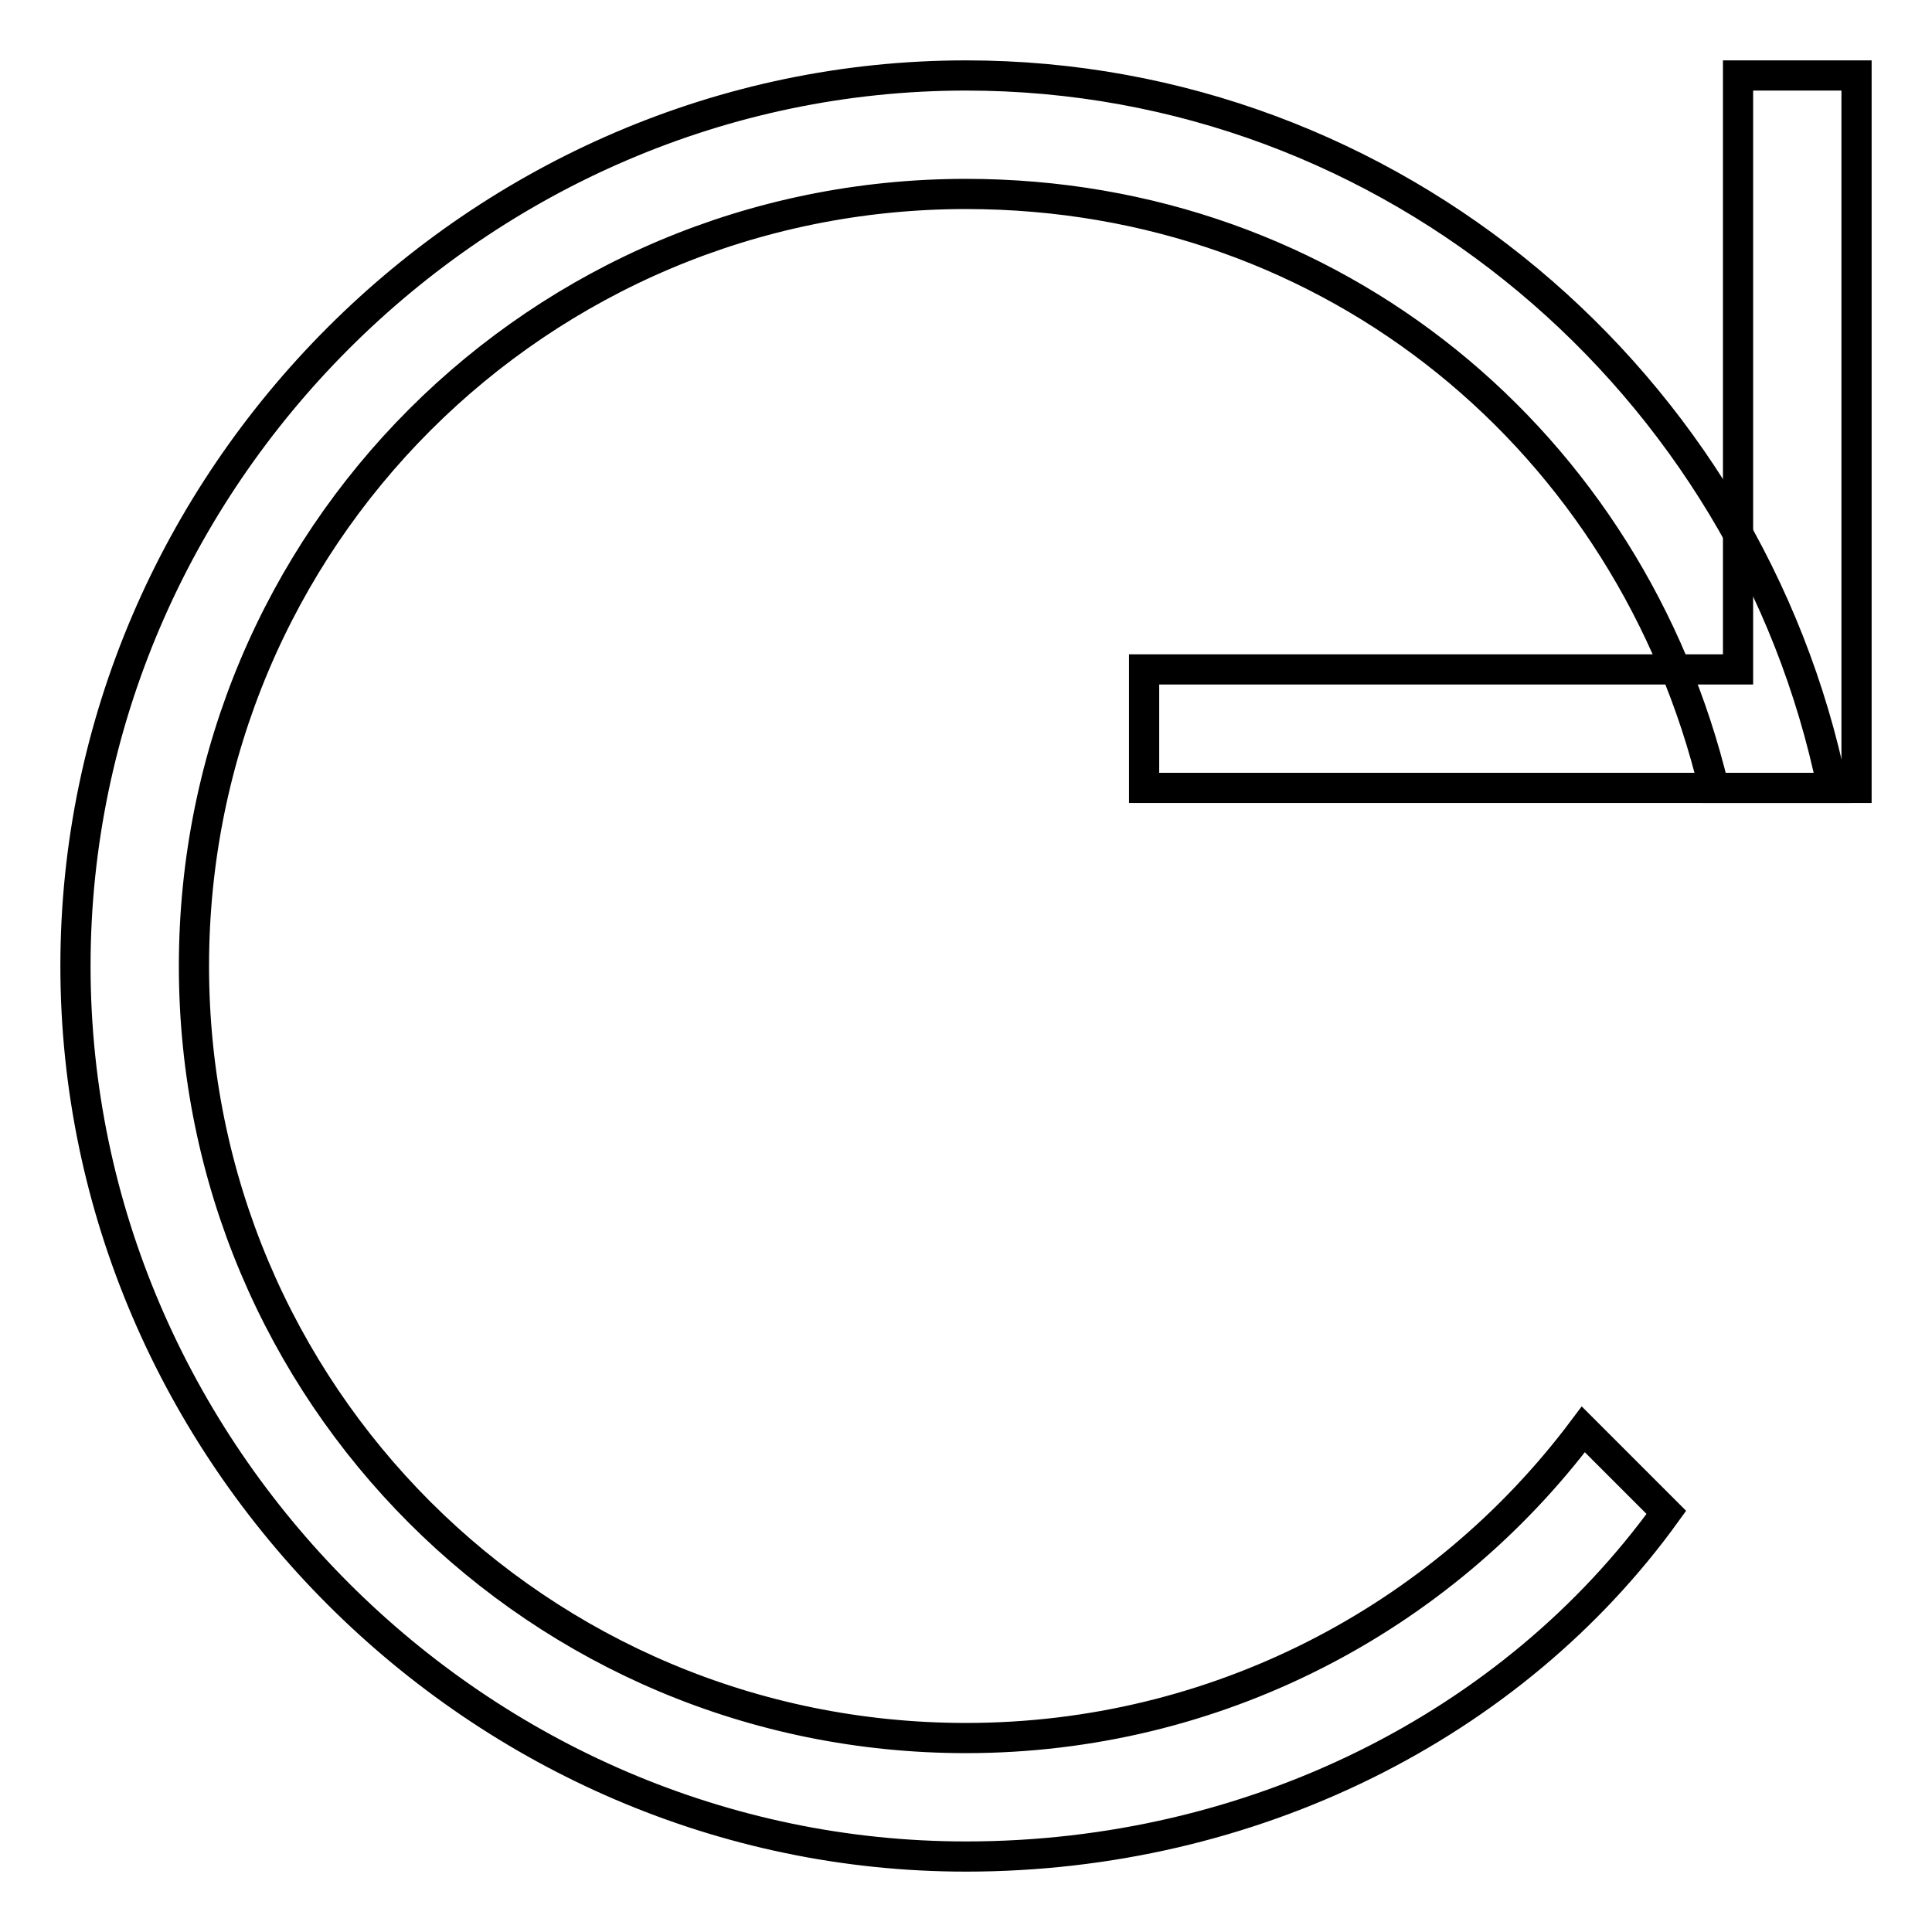
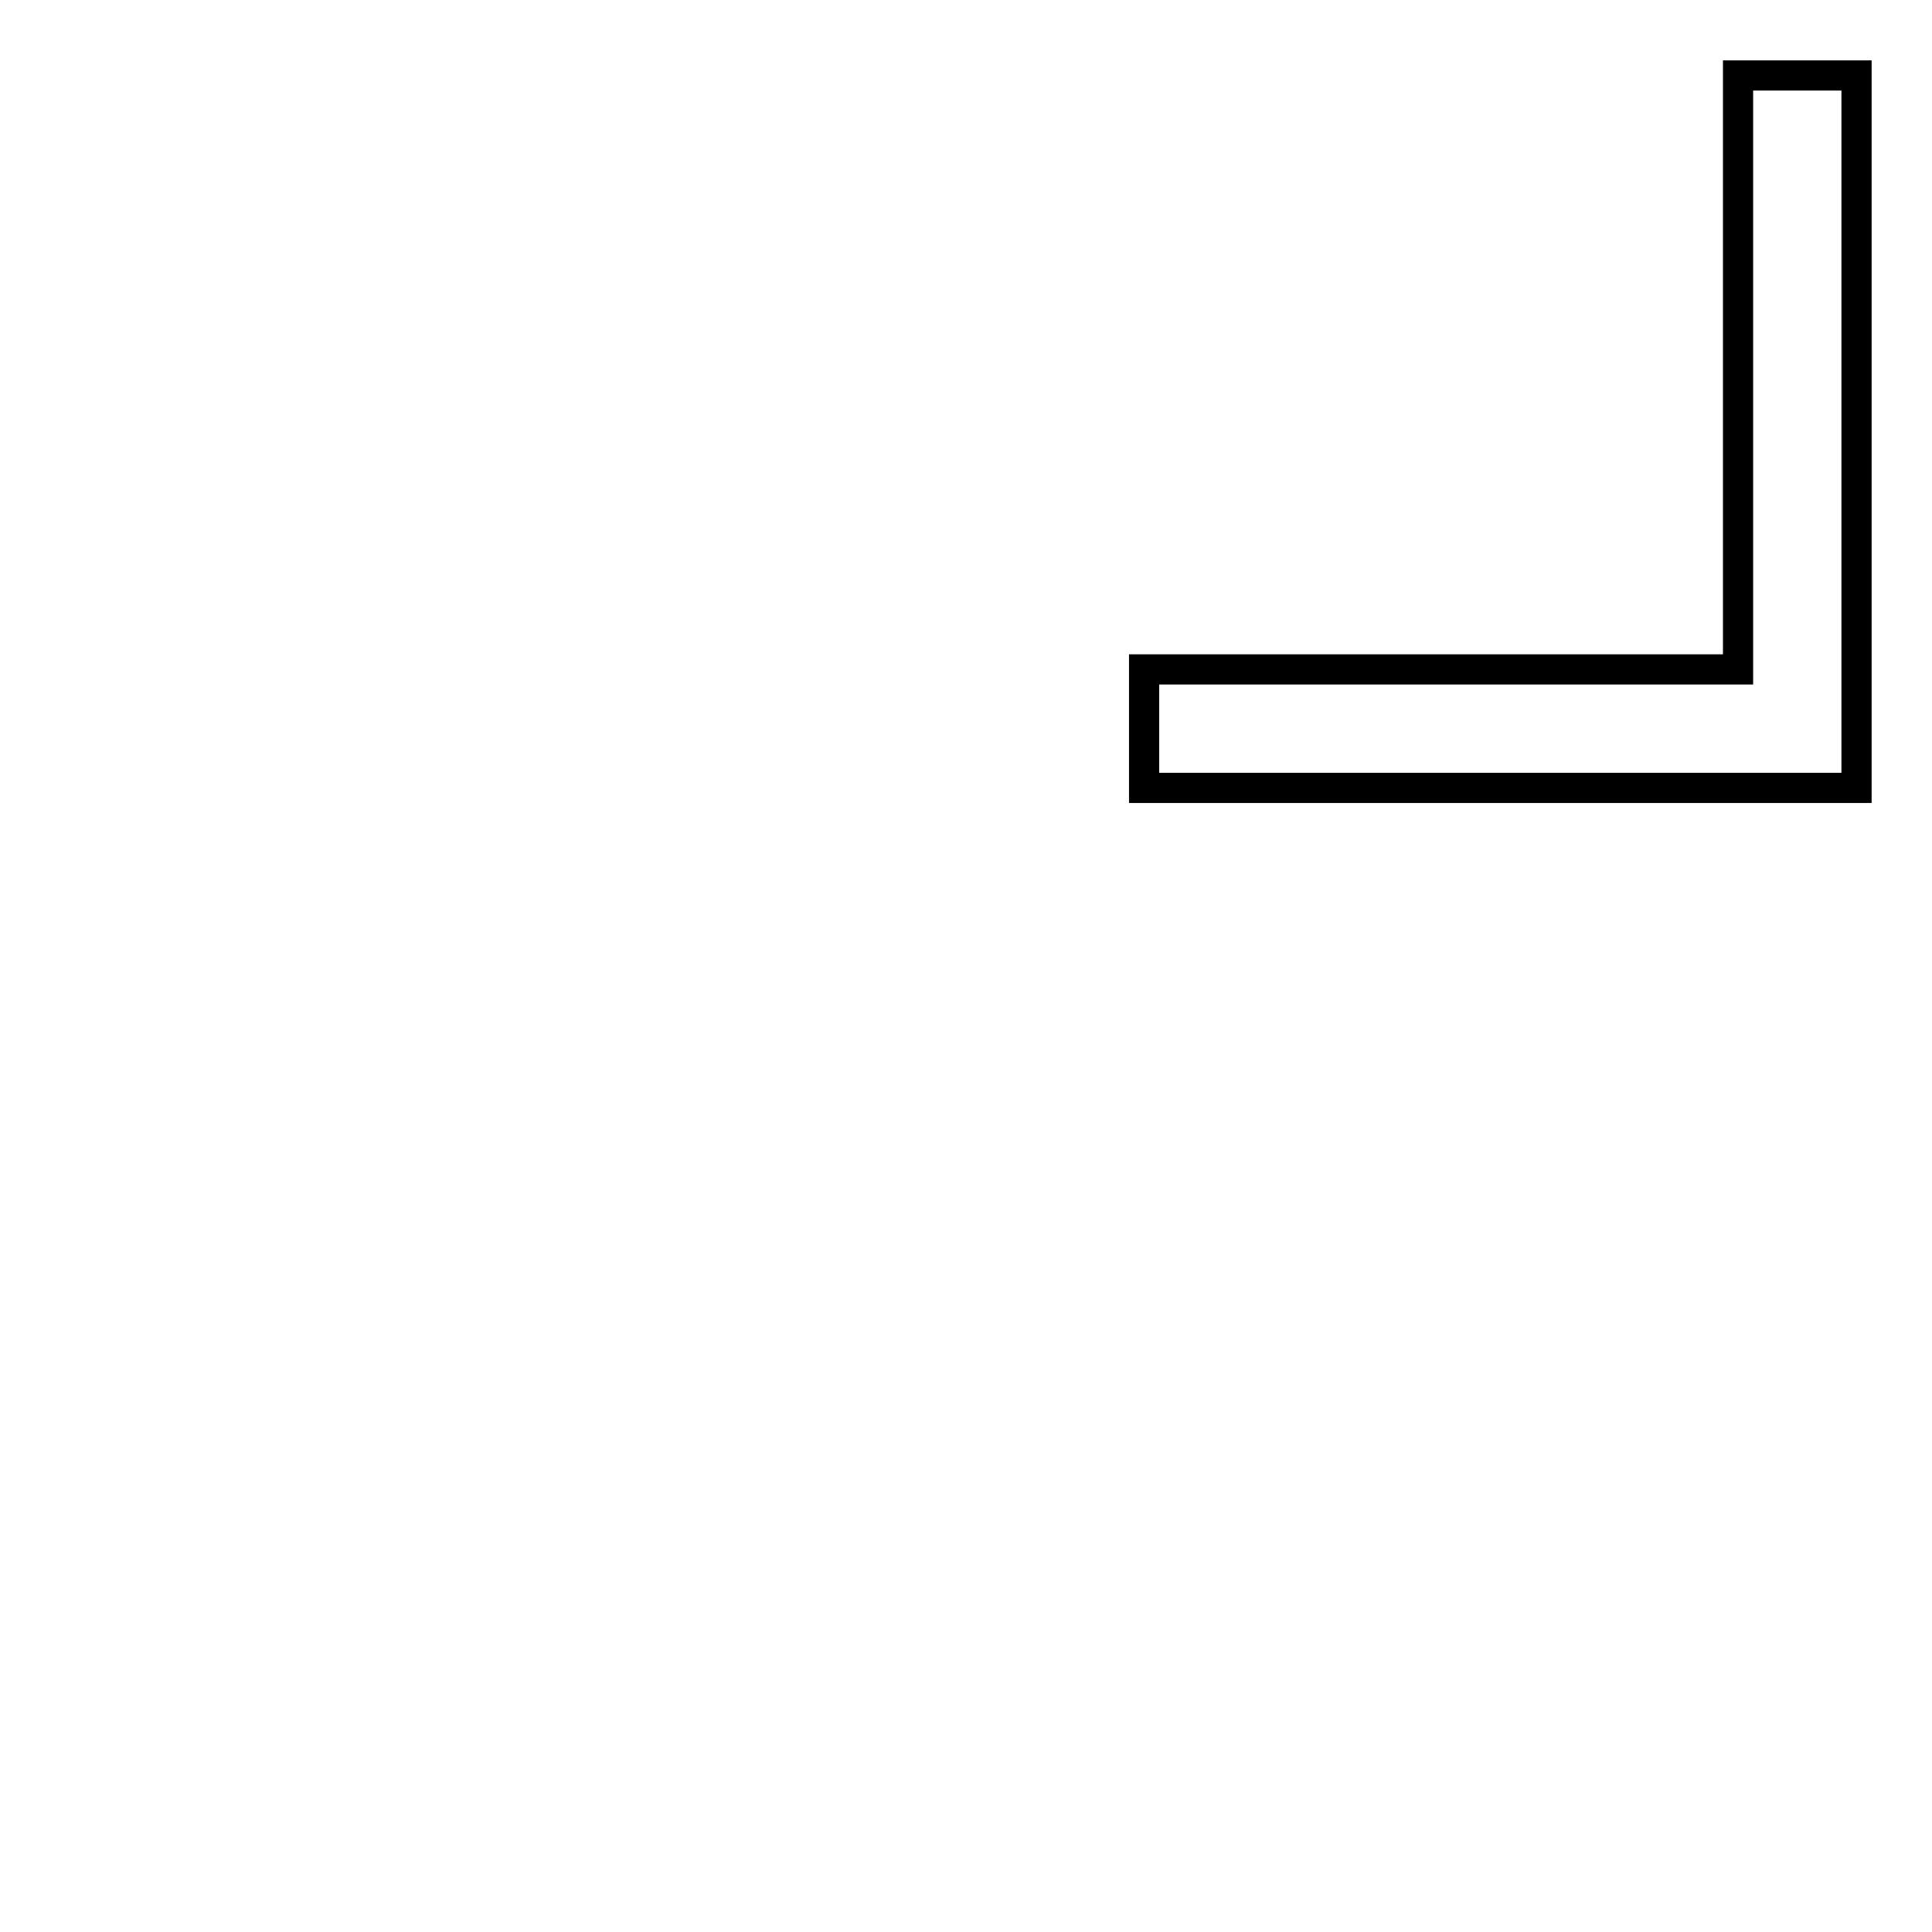
<svg xmlns="http://www.w3.org/2000/svg" version="1.1" x="0px" y="0px" viewBox="0 0 256 256" enable-background="new 0 0 256 256" xml:space="preserve">
  <g>
-     <path stroke-width="4" fill-opacity="0" stroke="#000000" d="M209.8,189.4c-18.9,25.2-48.8,40.9-81.8,40.9c-56.6,0-102.3-45.6-102.3-102.3C25.7,71.4,71.4,25.7,128,25.7 c48.8,0,88.1,33,99.1,78.7h15.7C231.8,50.9,184.6,10,128,10C63.5,10,10,63.5,10,128s53.5,118,118,118c37.8,0,72.4-17.3,92.8-45.6 L209.8,189.4z" />
    <path stroke-width="4" fill-opacity="0" stroke="#000000" d="M230.3,10v78.7h-78.7v15.7H246V10H230.3z" />
  </g>
</svg>